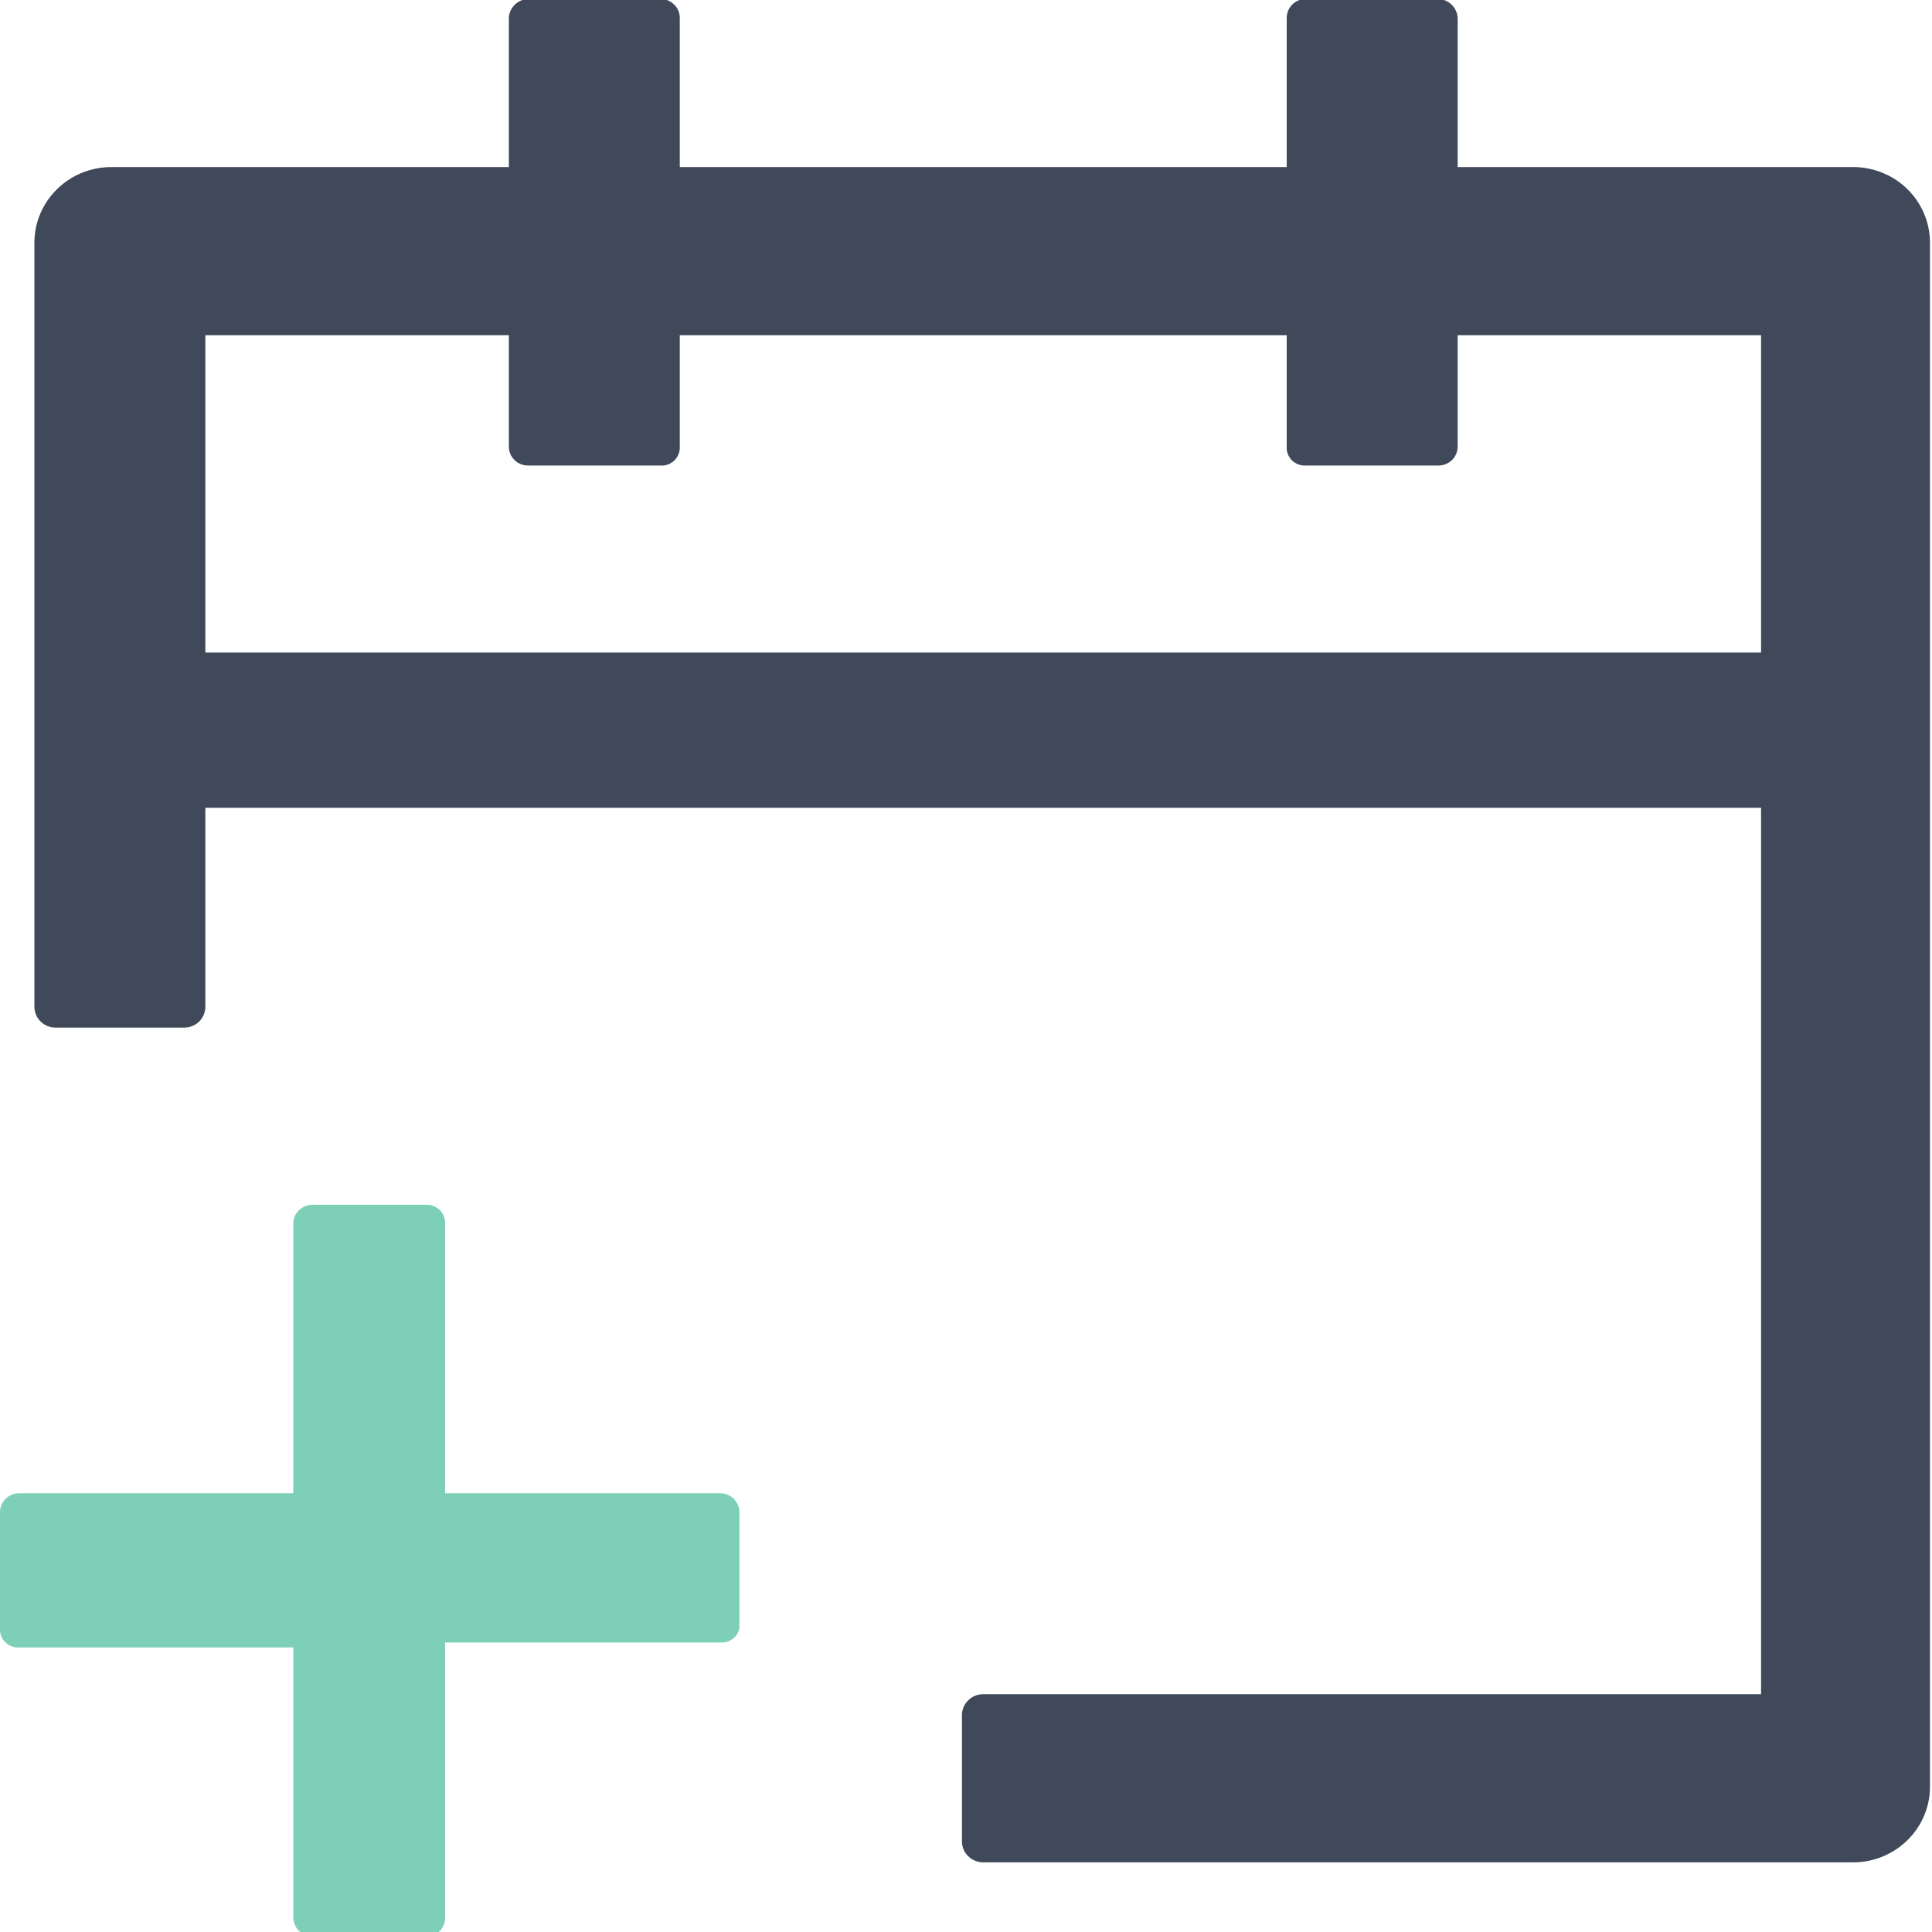
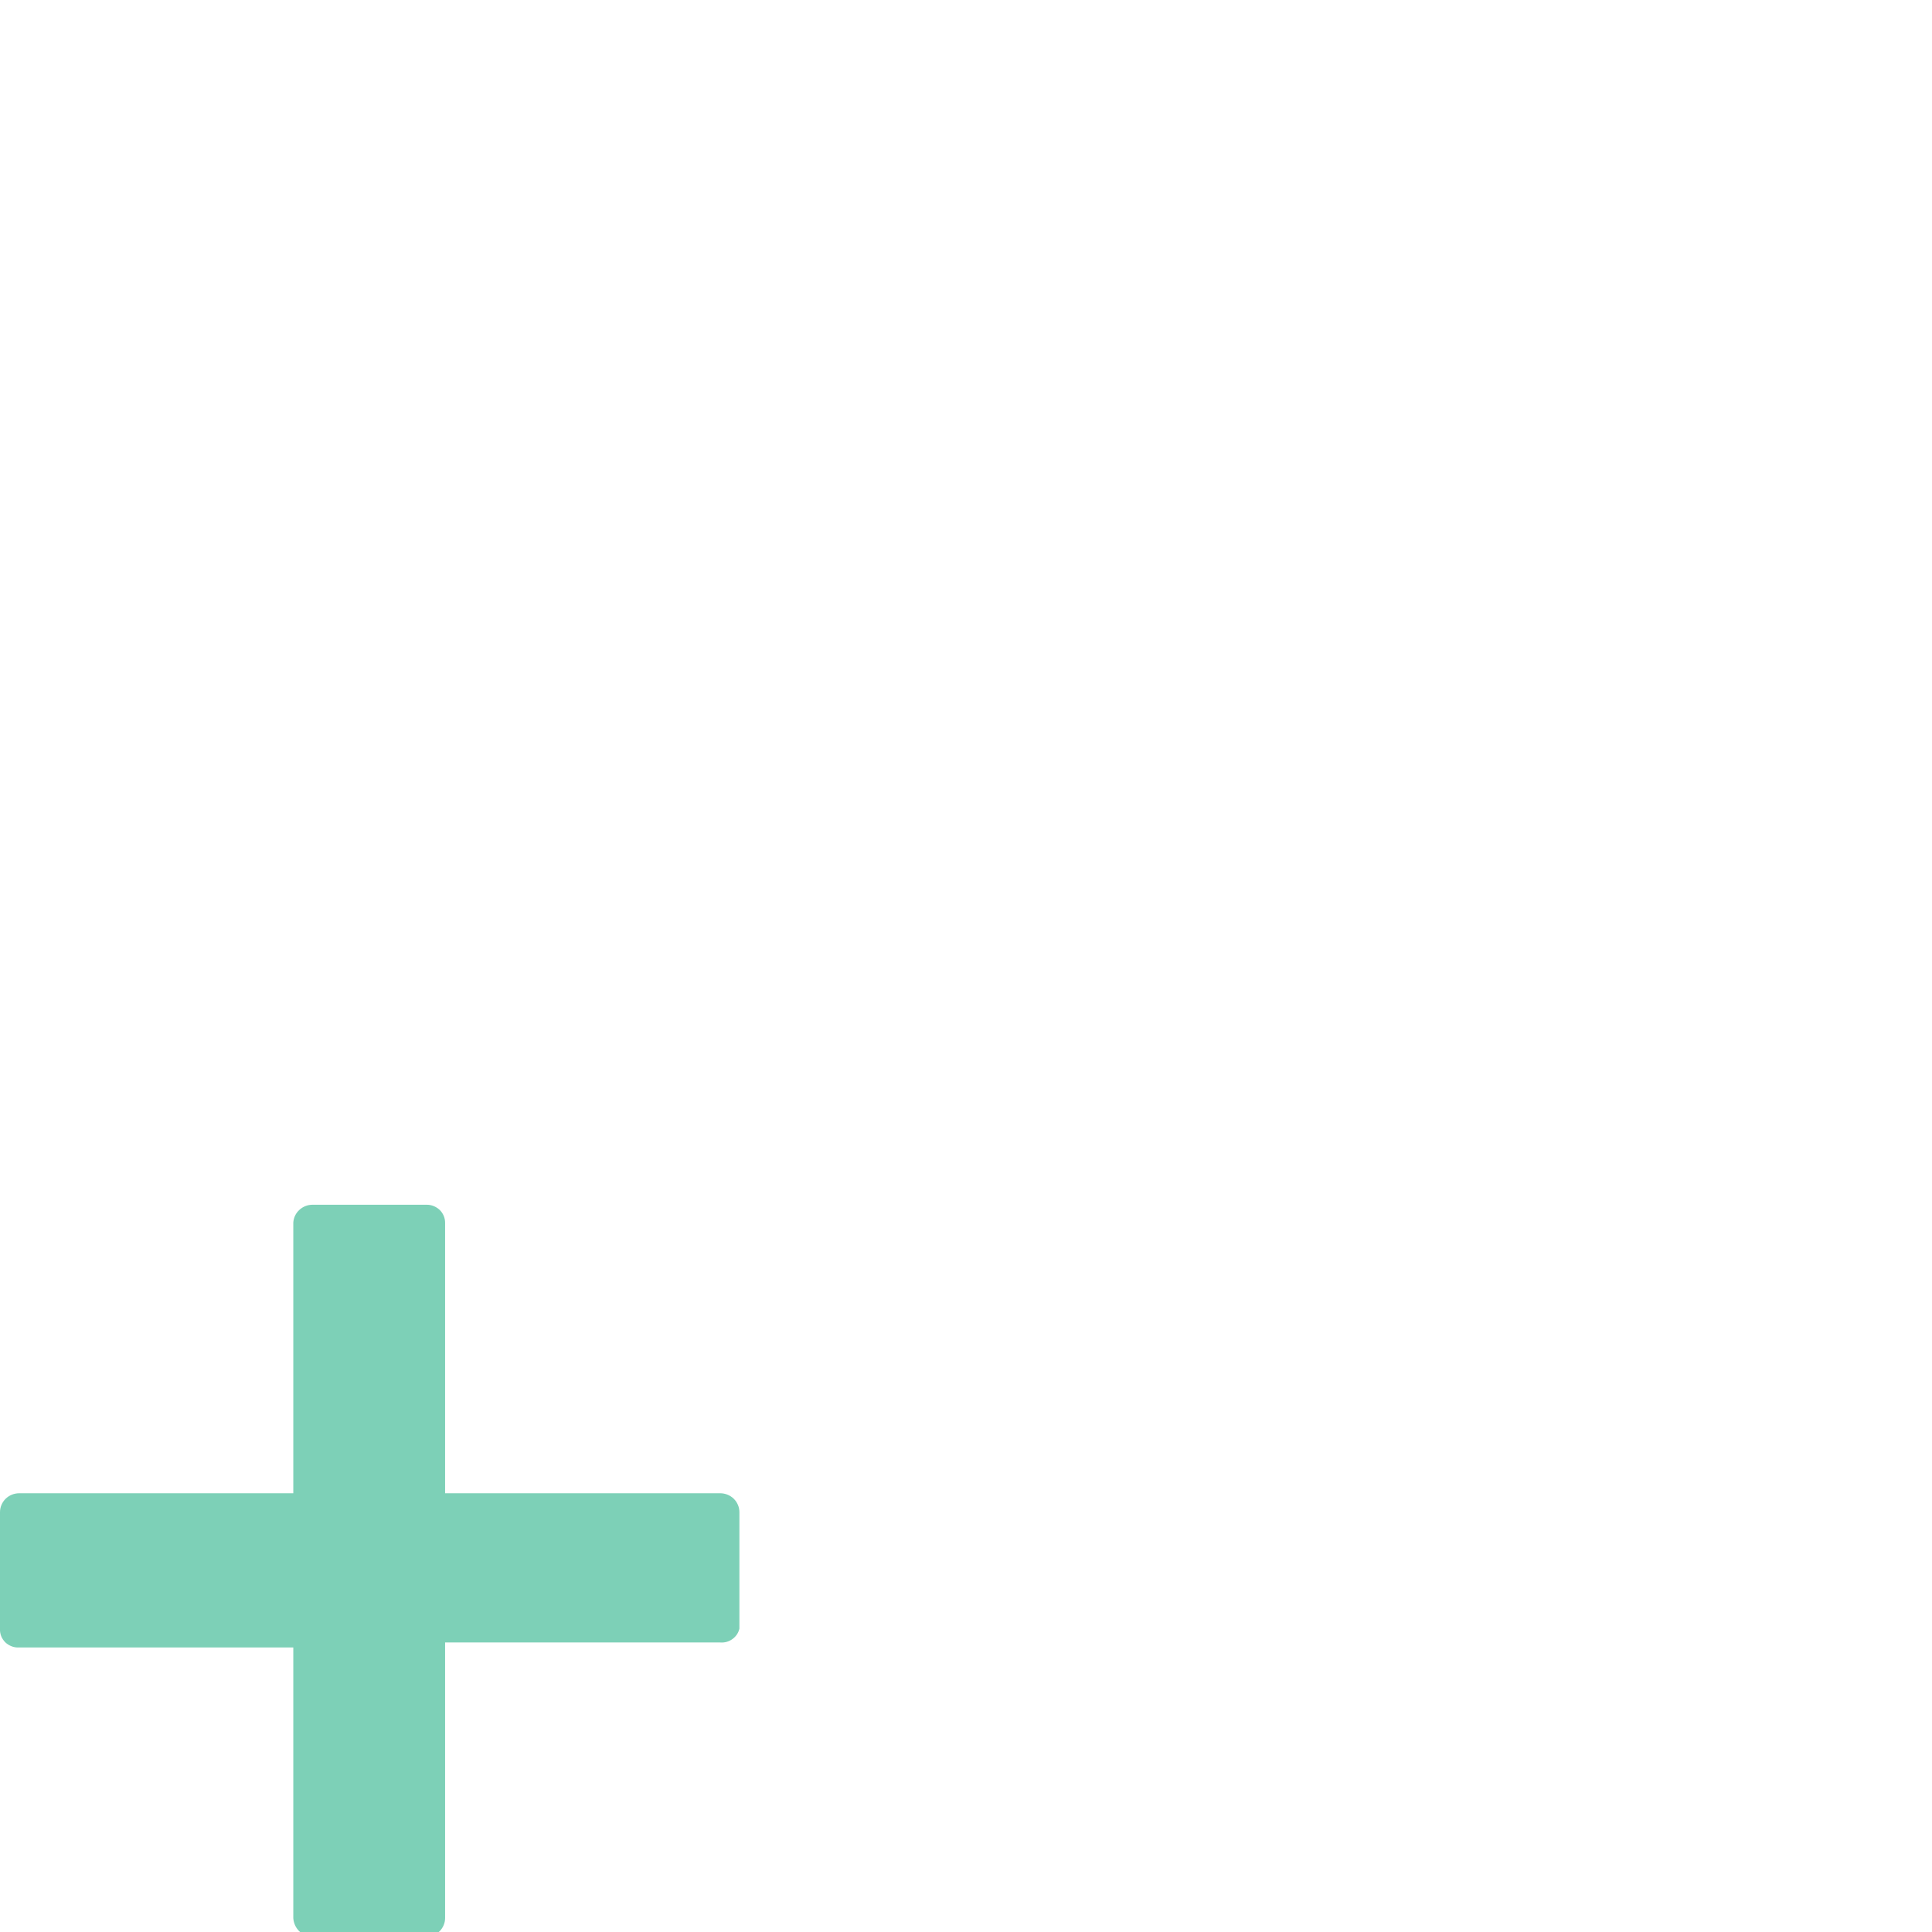
<svg xmlns="http://www.w3.org/2000/svg" width="21" height="21" viewBox="0 0 21 21" fill="none">
  <g clip-path="url(#clip0_24_28559)">
-     <path d="M20.165 1.816H15.844V0.194C15.841 0.141 15.818 0.09 15.78 0.052C15.741 0.014 15.689 -0.009 15.635 -0.011H14.194C14.139 -0.011 14.086 0.01 14.047 0.049C14.008 0.087 13.986 0.14 13.986 0.194V1.816H7.389V0.194C7.389 0.14 7.367 0.087 7.327 0.049C7.288 0.01 7.235 -0.011 7.18 -0.011H5.739C5.685 -0.009 5.633 0.014 5.595 0.052C5.556 0.09 5.533 0.141 5.531 0.194V1.816H1.21C0.99 1.816 0.779 1.901 0.623 2.053C0.466 2.205 0.377 2.411 0.374 2.627V10.943C0.374 11.003 0.398 11.061 0.442 11.104C0.485 11.146 0.544 11.17 0.605 11.17H2.001C2.062 11.17 2.121 11.146 2.165 11.104C2.208 11.061 2.232 11.003 2.232 10.943V8.78H19.142V18.415H10.687C10.626 18.415 10.567 18.439 10.524 18.482C10.48 18.524 10.456 18.582 10.456 18.642V20.015C10.456 20.076 10.48 20.134 10.524 20.176C10.567 20.219 10.626 20.243 10.687 20.243H20.143C20.364 20.243 20.577 20.156 20.733 20.002C20.89 19.848 20.978 19.639 20.978 19.421V2.627C20.975 2.415 20.889 2.212 20.738 2.061C20.586 1.909 20.381 1.822 20.165 1.816ZM19.142 7.093H2.232V3.644H5.531V4.855C5.531 4.909 5.553 4.962 5.592 5C5.631 5.039 5.684 5.06 5.739 5.06H7.18C7.208 5.062 7.236 5.058 7.262 5.048C7.288 5.038 7.311 5.023 7.331 5.004C7.351 4.984 7.366 4.961 7.376 4.935C7.386 4.91 7.39 4.882 7.389 4.855V3.644H13.986V4.855C13.984 4.882 13.988 4.91 13.998 4.935C14.008 4.961 14.024 4.984 14.043 5.004C14.063 5.023 14.087 5.038 14.113 5.048C14.139 5.058 14.167 5.062 14.194 5.06H15.635C15.69 5.06 15.743 5.039 15.783 5C15.822 4.962 15.844 4.909 15.844 4.855V3.644H19.142V7.093Z" fill="#3F495A" />
    <path d="M7.828 16.231H4.838V13.29C4.838 13.238 4.817 13.189 4.78 13.152C4.742 13.116 4.692 13.095 4.64 13.095H3.397C3.344 13.095 3.292 13.115 3.253 13.152C3.214 13.188 3.191 13.237 3.188 13.29V16.231H0.209C0.153 16.231 0.1 16.253 0.061 16.291C0.022 16.33 -0 16.382 -0 16.437V17.702C-0.002 17.729 0.003 17.757 0.012 17.782C0.022 17.808 0.038 17.831 0.057 17.851C0.077 17.87 0.101 17.885 0.127 17.895C0.153 17.905 0.181 17.909 0.209 17.907H3.188V20.849C3.191 20.902 3.214 20.953 3.252 20.991C3.291 21.029 3.343 21.051 3.397 21.054H4.64C4.693 21.051 4.743 21.028 4.78 20.99C4.817 20.952 4.838 20.901 4.838 20.849V17.853H7.828C7.876 17.857 7.923 17.844 7.961 17.816C8 17.788 8.027 17.748 8.037 17.702V16.437C8.037 16.382 8.015 16.33 7.976 16.291C7.937 16.253 7.884 16.231 7.828 16.231Z" fill="#7DD0B7" />
  </g>
  <defs>
    <clipPath id="clip0_24_28559">
      <rect width="21" height="21" fill="white" />
    </clipPath>
  </defs>
</svg>